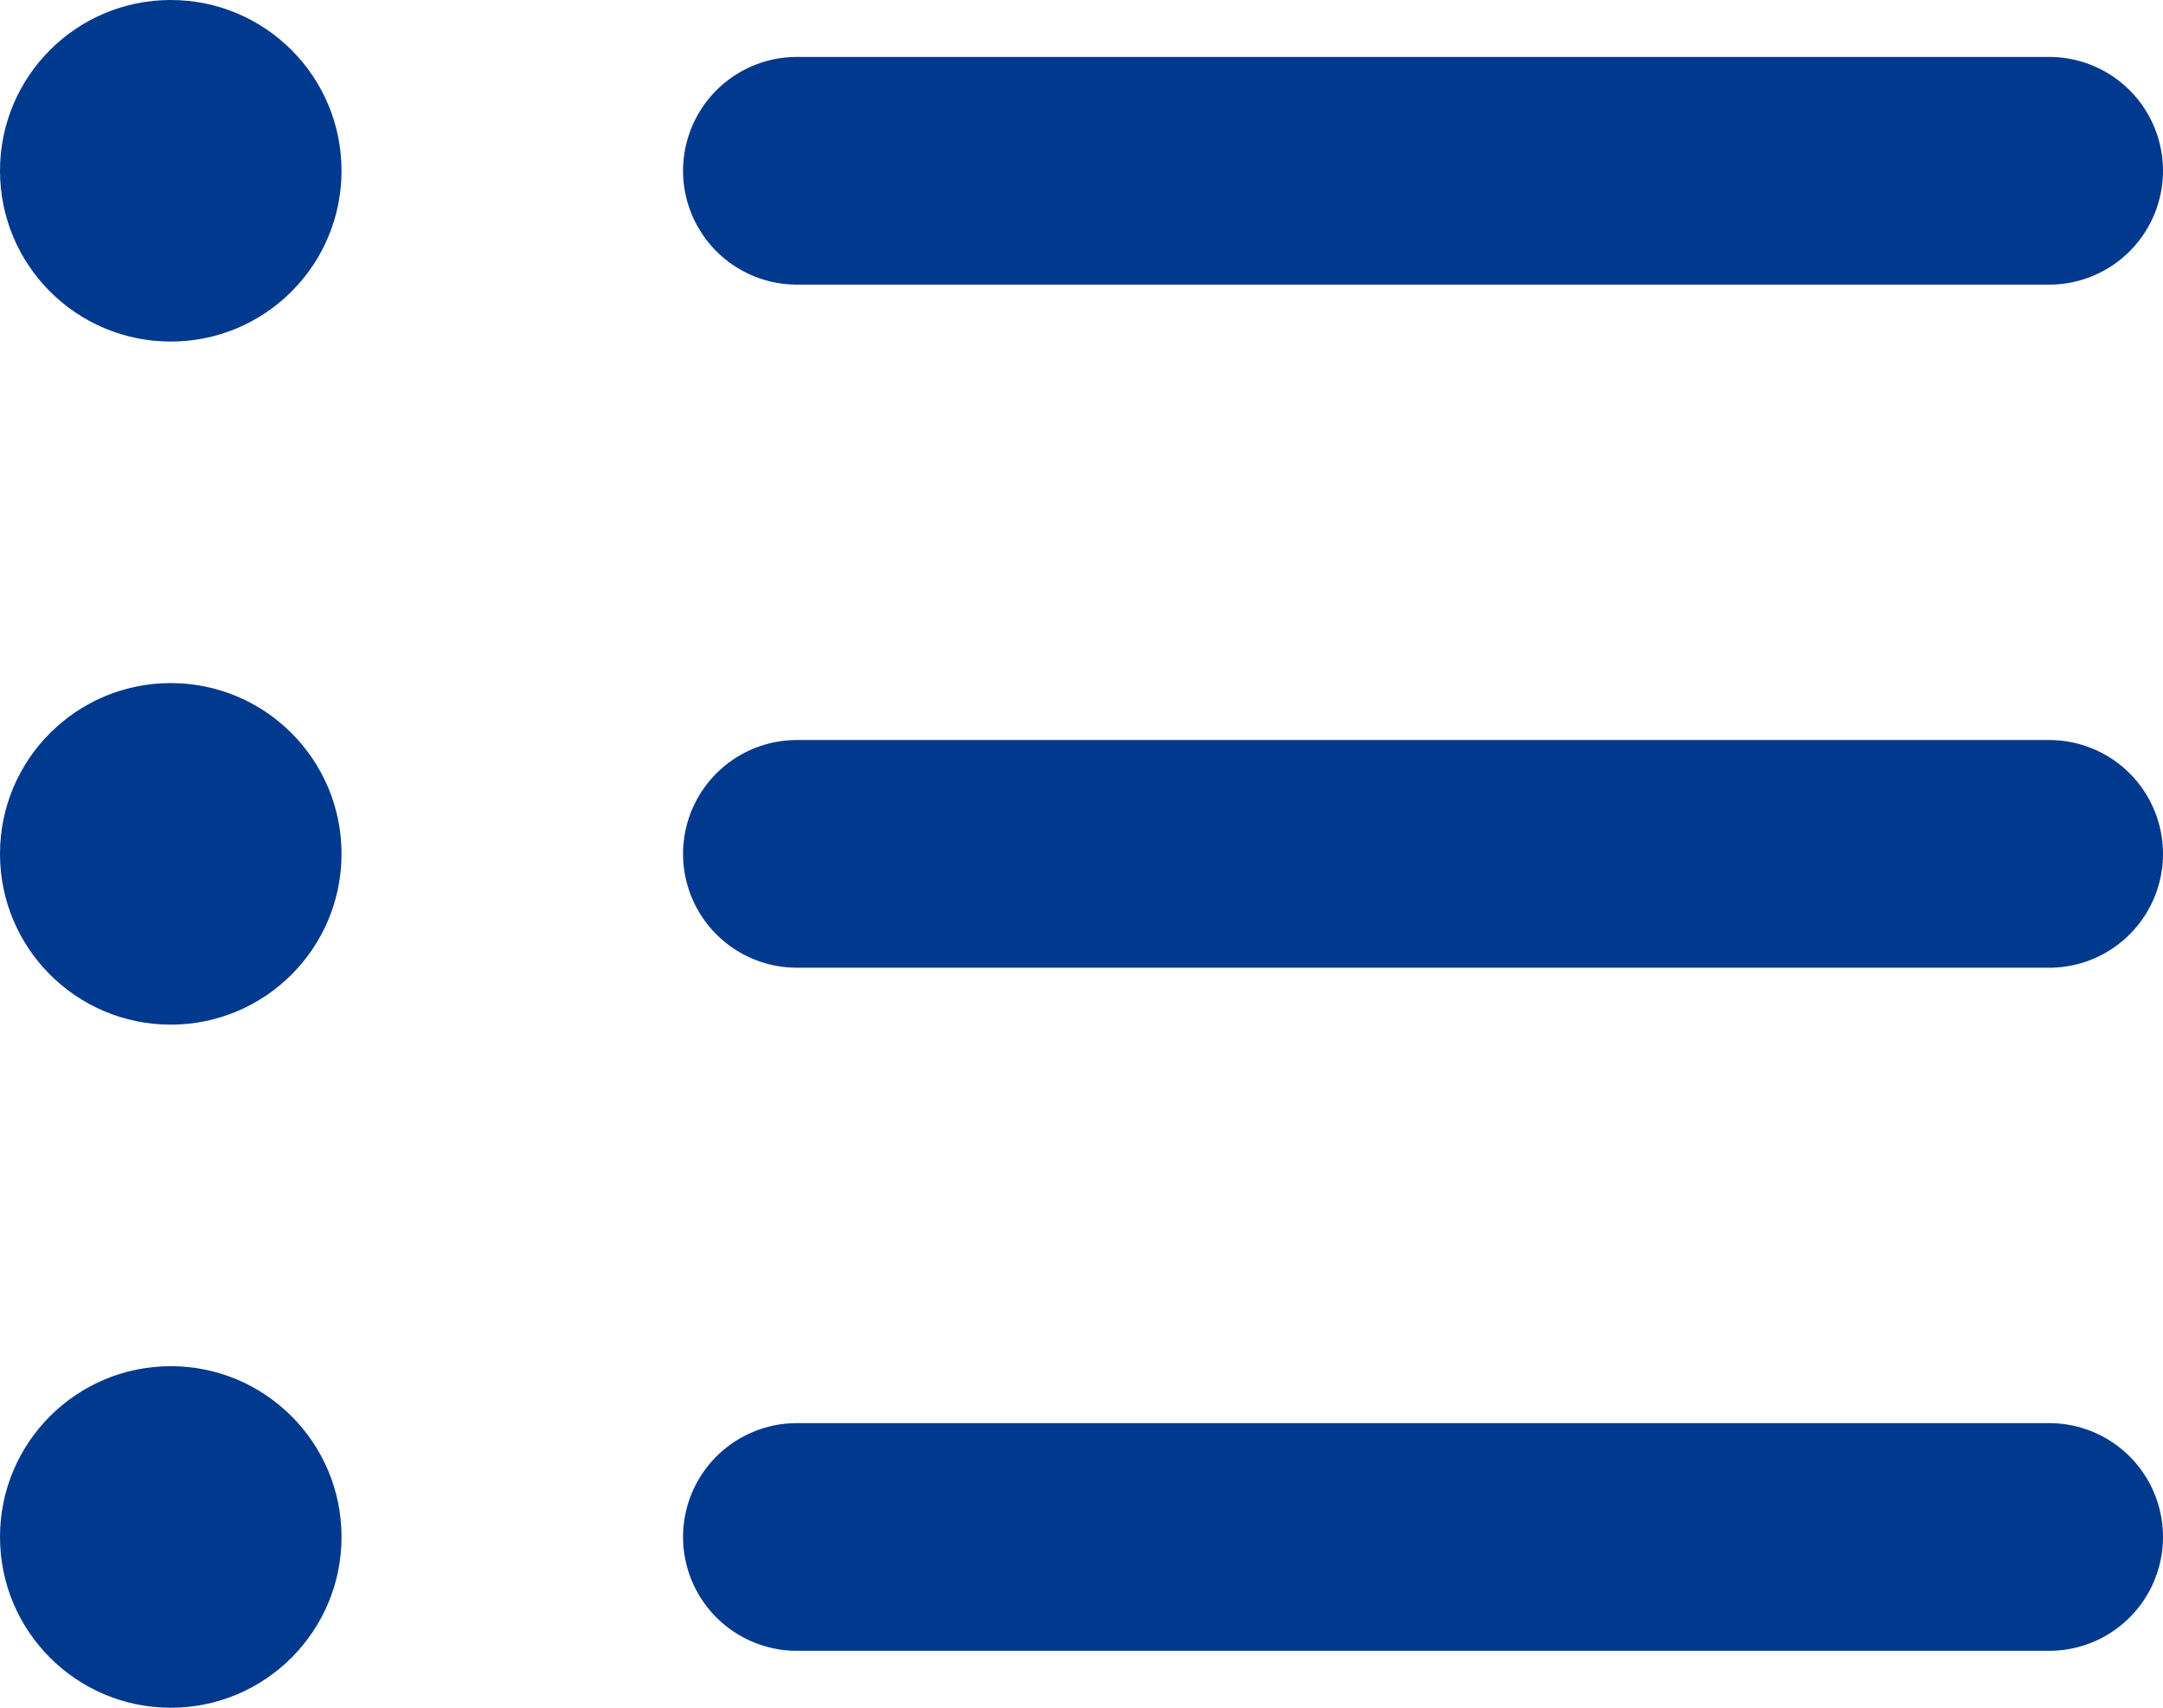
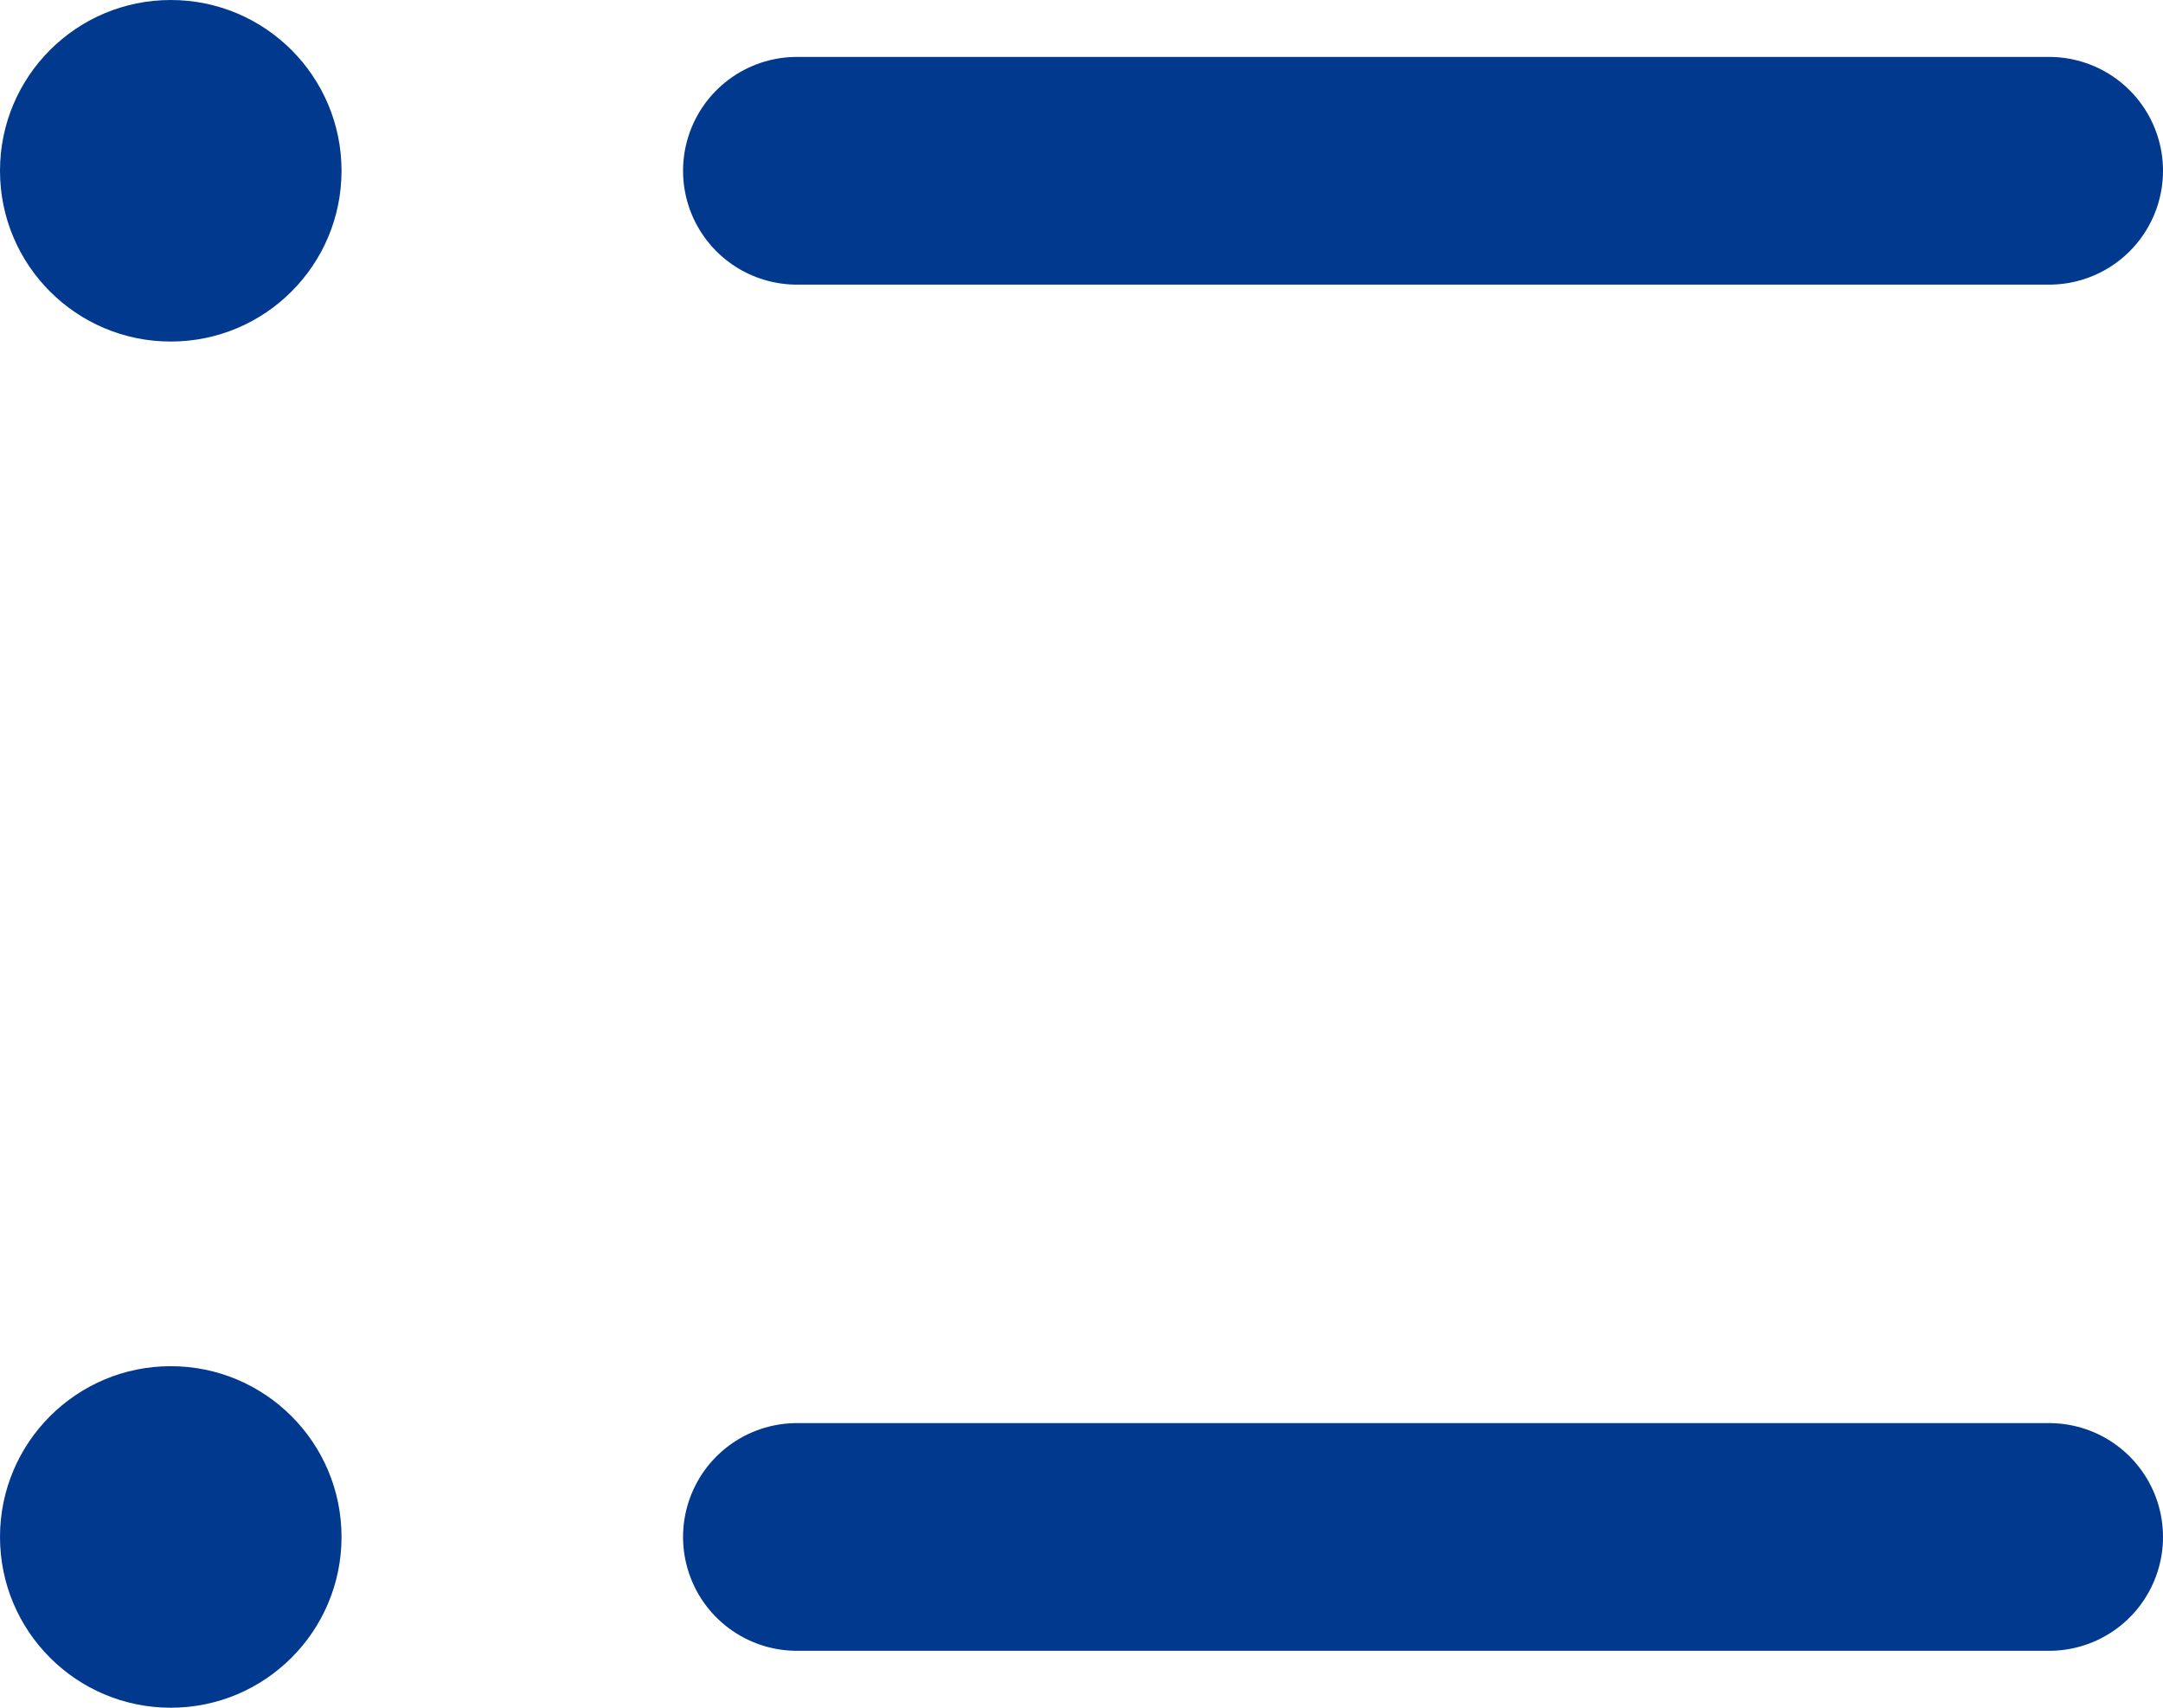
<svg xmlns="http://www.w3.org/2000/svg" width="19" height="15" viewBox="0 0 19 15">
  <g id="グループ_239" data-name="グループ 239" transform="translate(-738 -1462)">
    <circle id="楕円形_1" data-name="楕円形 1" cx="1.5" cy="1.5" r="1.5" transform="translate(738 1462)" fill="#00398d" />
-     <circle id="楕円形_2" data-name="楕円形 2" cx="1.5" cy="1.5" r="1.5" transform="translate(738 1468)" fill="#00398d" />
    <circle id="楕円形_3" data-name="楕円形 3" cx="1.5" cy="1.5" r="1.5" transform="translate(738 1474)" fill="#00398d" />
    <line id="線_25" data-name="線 25" x2="11" transform="translate(745 1463.5)" fill="none" stroke="#00398d" stroke-linecap="round" stroke-miterlimit="10" stroke-width="2" />
-     <line id="線_26" data-name="線 26" x2="11" transform="translate(745 1469.5)" fill="none" stroke="#00398d" stroke-linecap="round" stroke-miterlimit="10" stroke-width="2" />
    <line id="線_27" data-name="線 27" x2="11" transform="translate(745 1475.5)" fill="none" stroke="#00398d" stroke-linecap="round" stroke-miterlimit="10" stroke-width="2" />
  </g>
</svg>